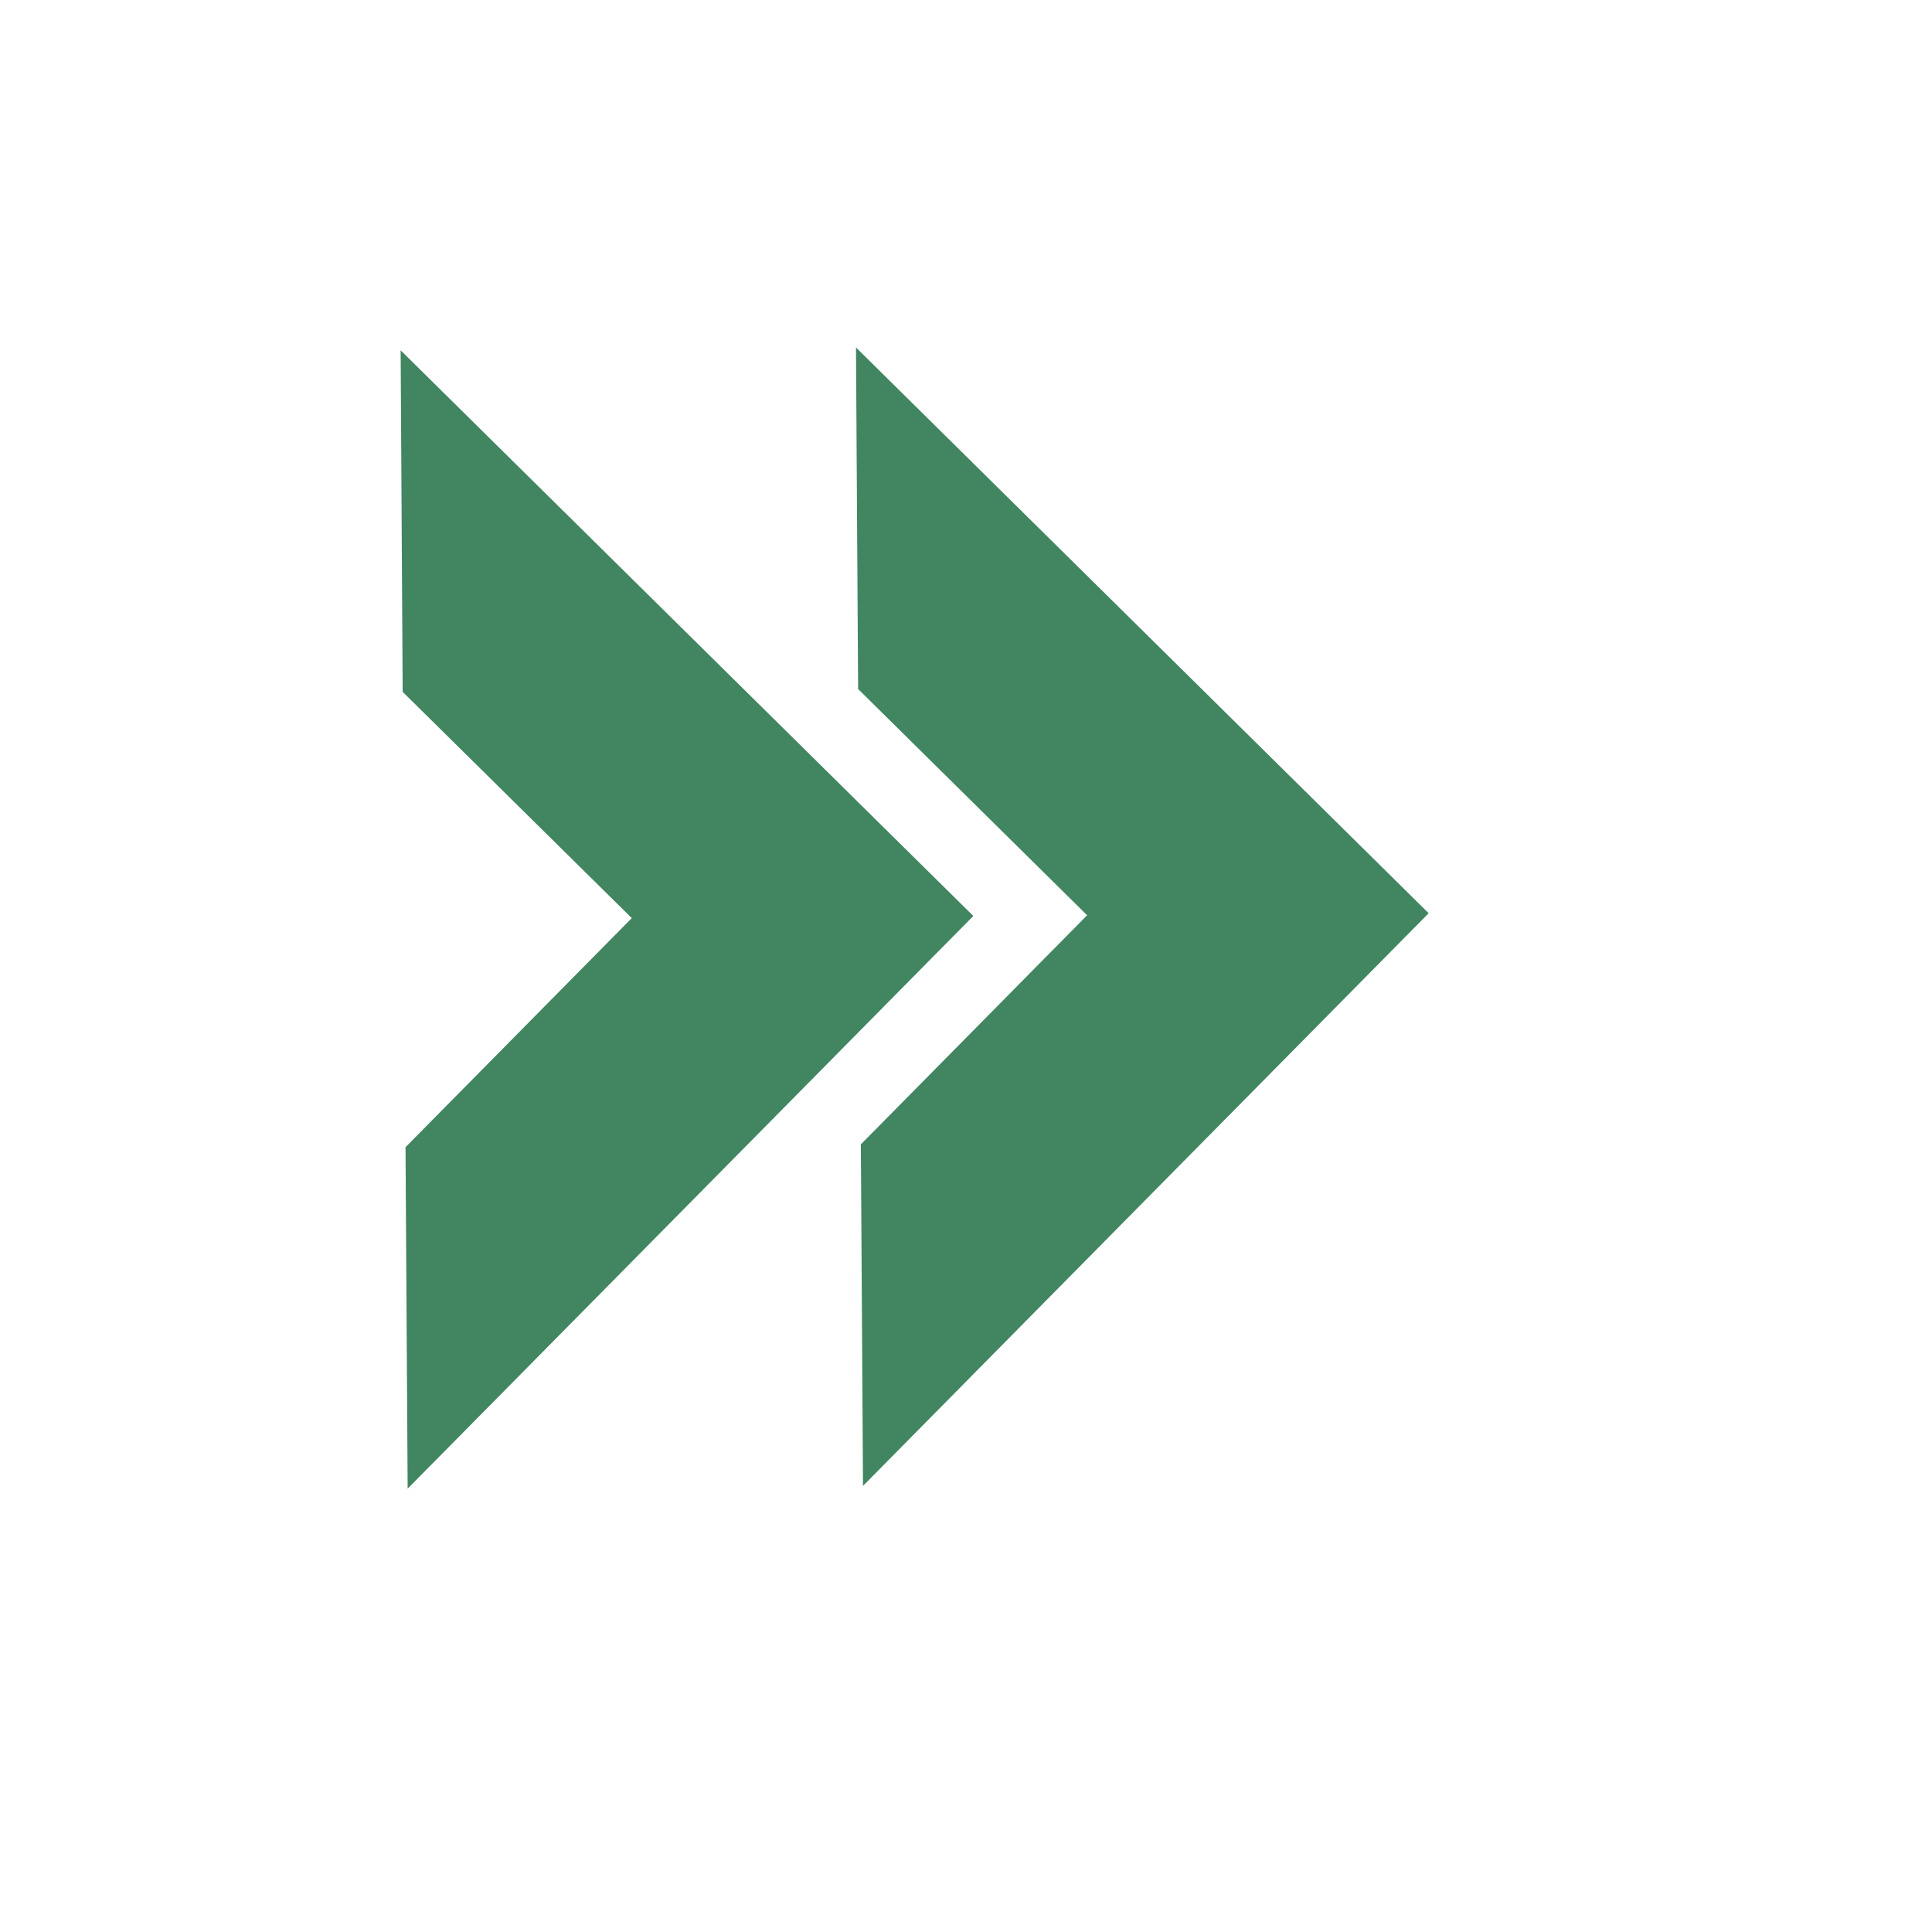
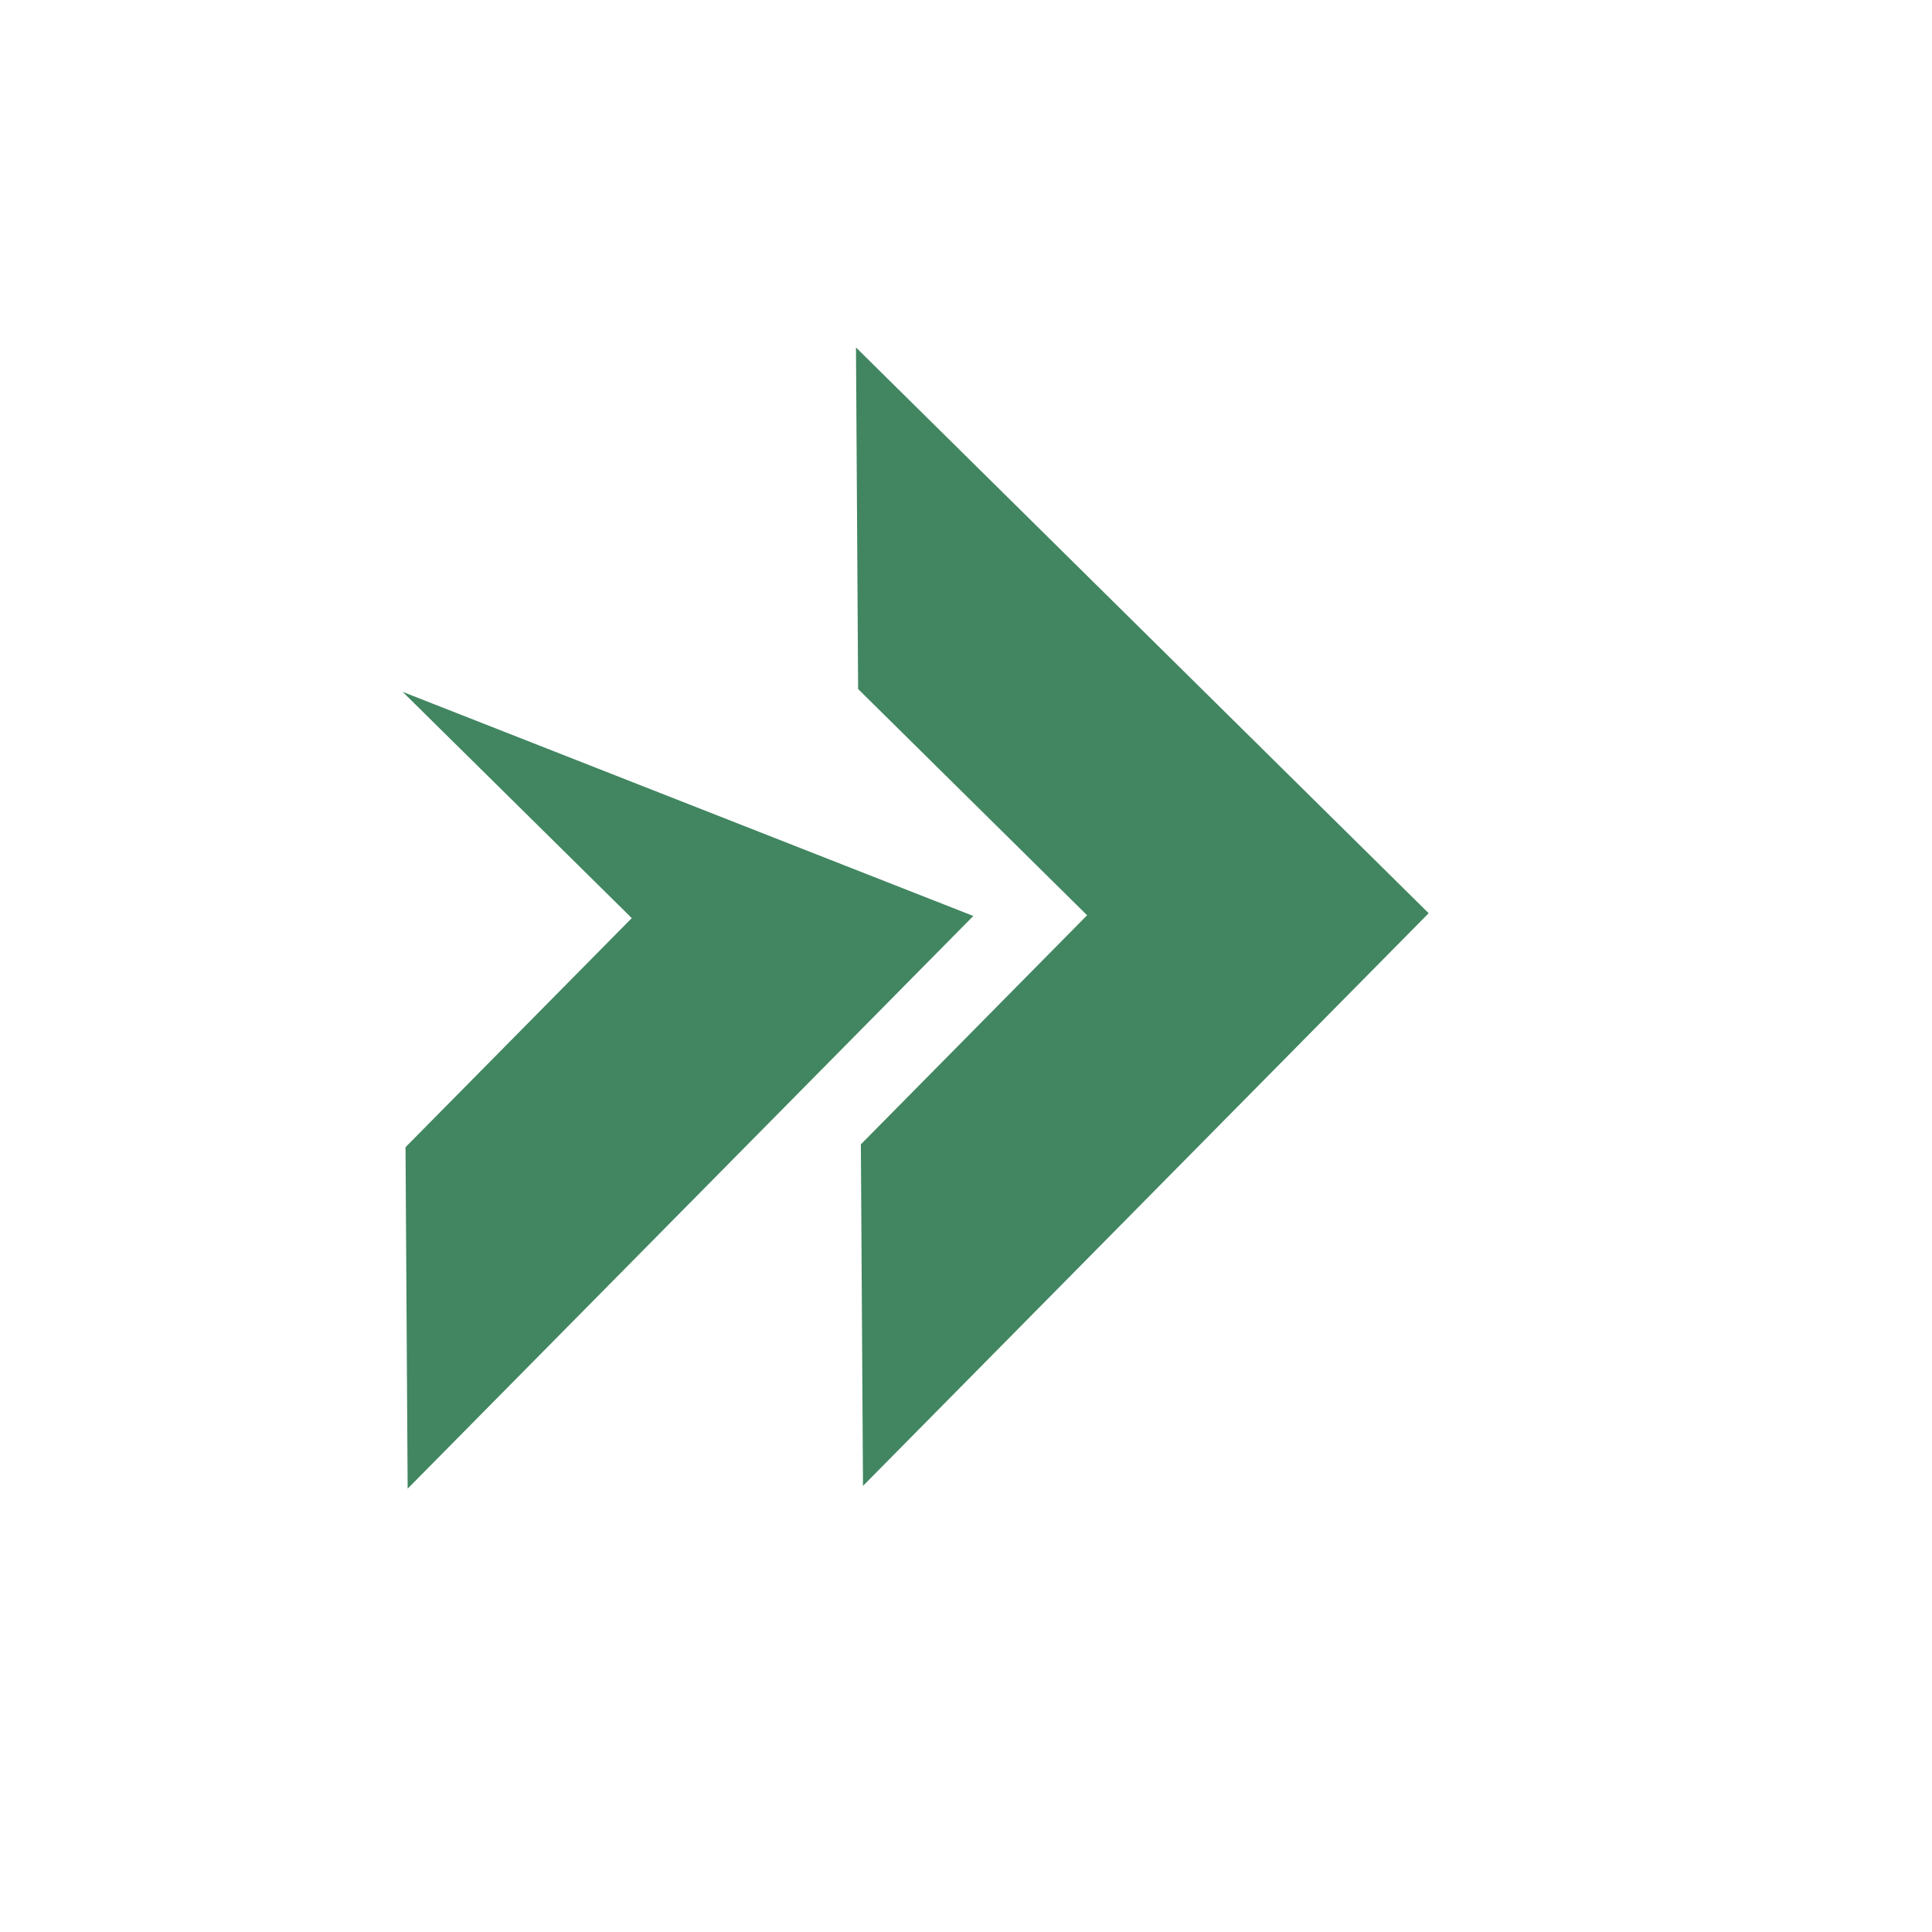
<svg xmlns="http://www.w3.org/2000/svg" width="19" height="19" viewBox="0 0 19 19" fill="none">
  <g id="up-chevron 1">
    <g id="Icon">
-       <path id="_145" d="M14.05 8.981L8.487 14.613L8.466 11.254L10.691 9.001L8.439 6.776L8.418 3.417L14.05 8.981ZM9.572 9.008L3.94 3.445L3.96 6.804L6.213 9.029L3.988 11.282L4.009 14.64L9.572 9.008Z" fill="#418661" />
+       <path id="_145" d="M14.05 8.981L8.487 14.613L8.466 11.254L10.691 9.001L8.439 6.776L8.418 3.417L14.05 8.981ZM9.572 9.008L3.96 6.804L6.213 9.029L3.988 11.282L4.009 14.64L9.572 9.008Z" fill="#418661" />
    </g>
  </g>
</svg>